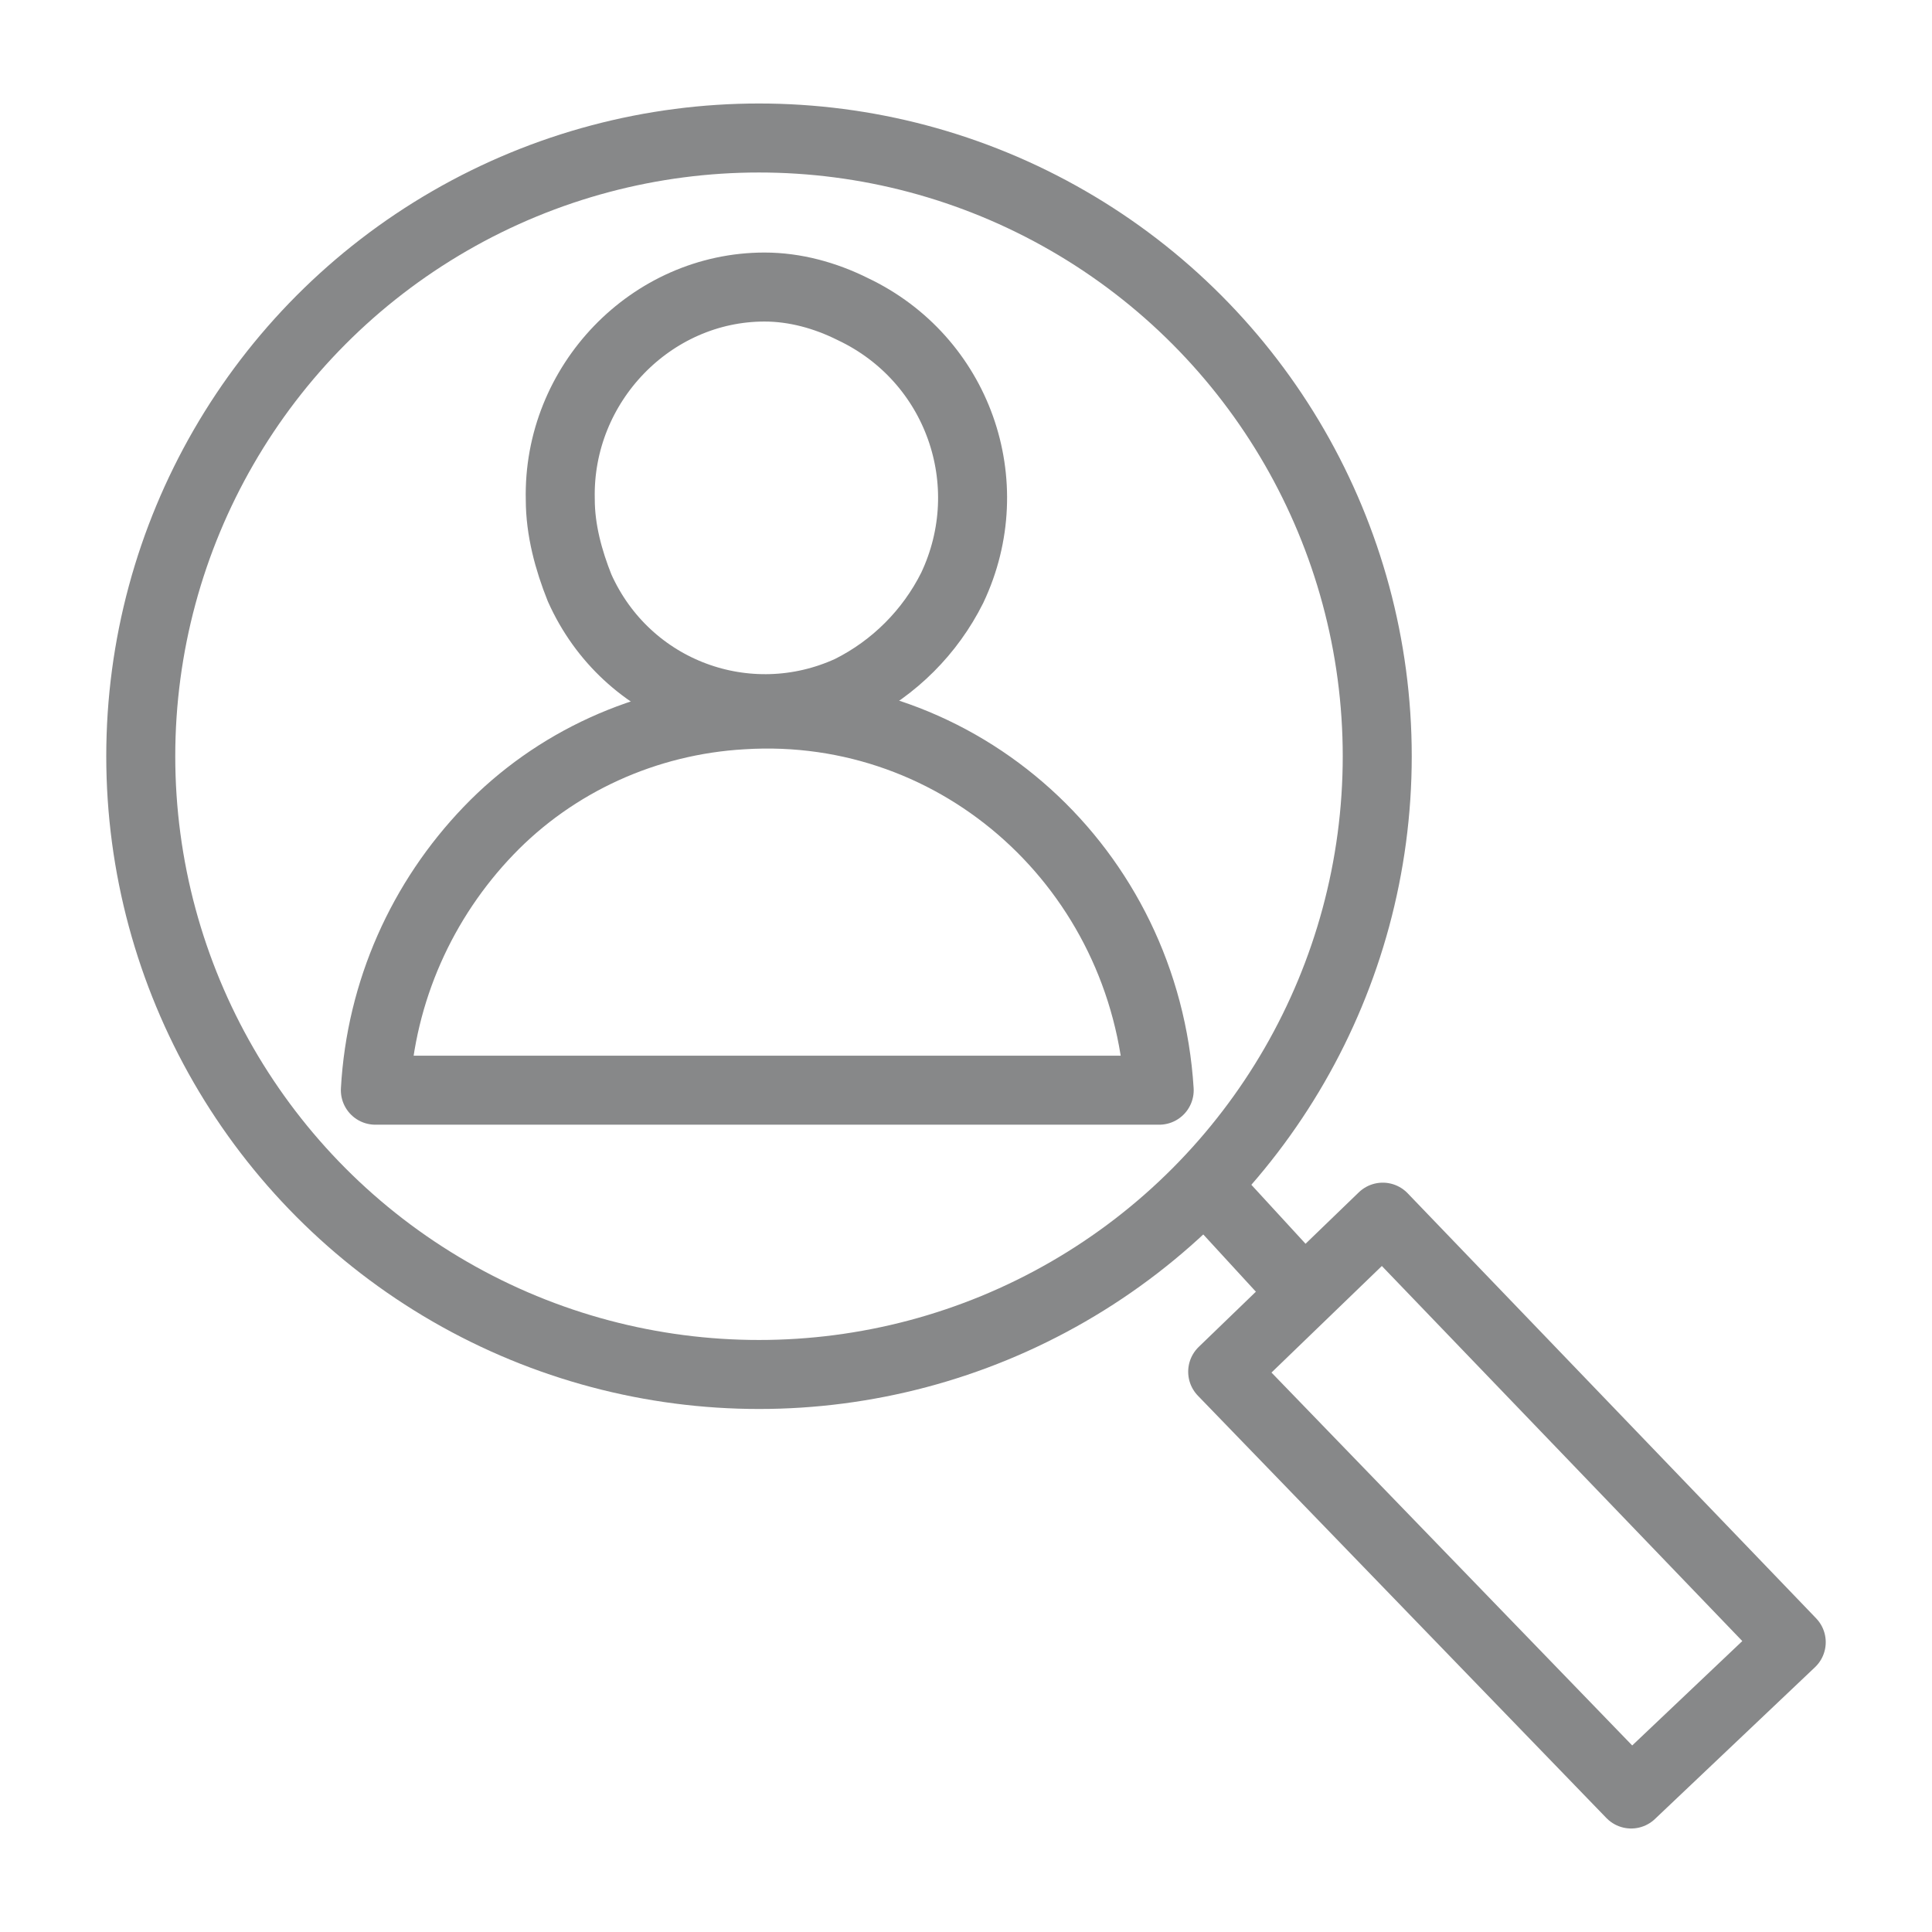
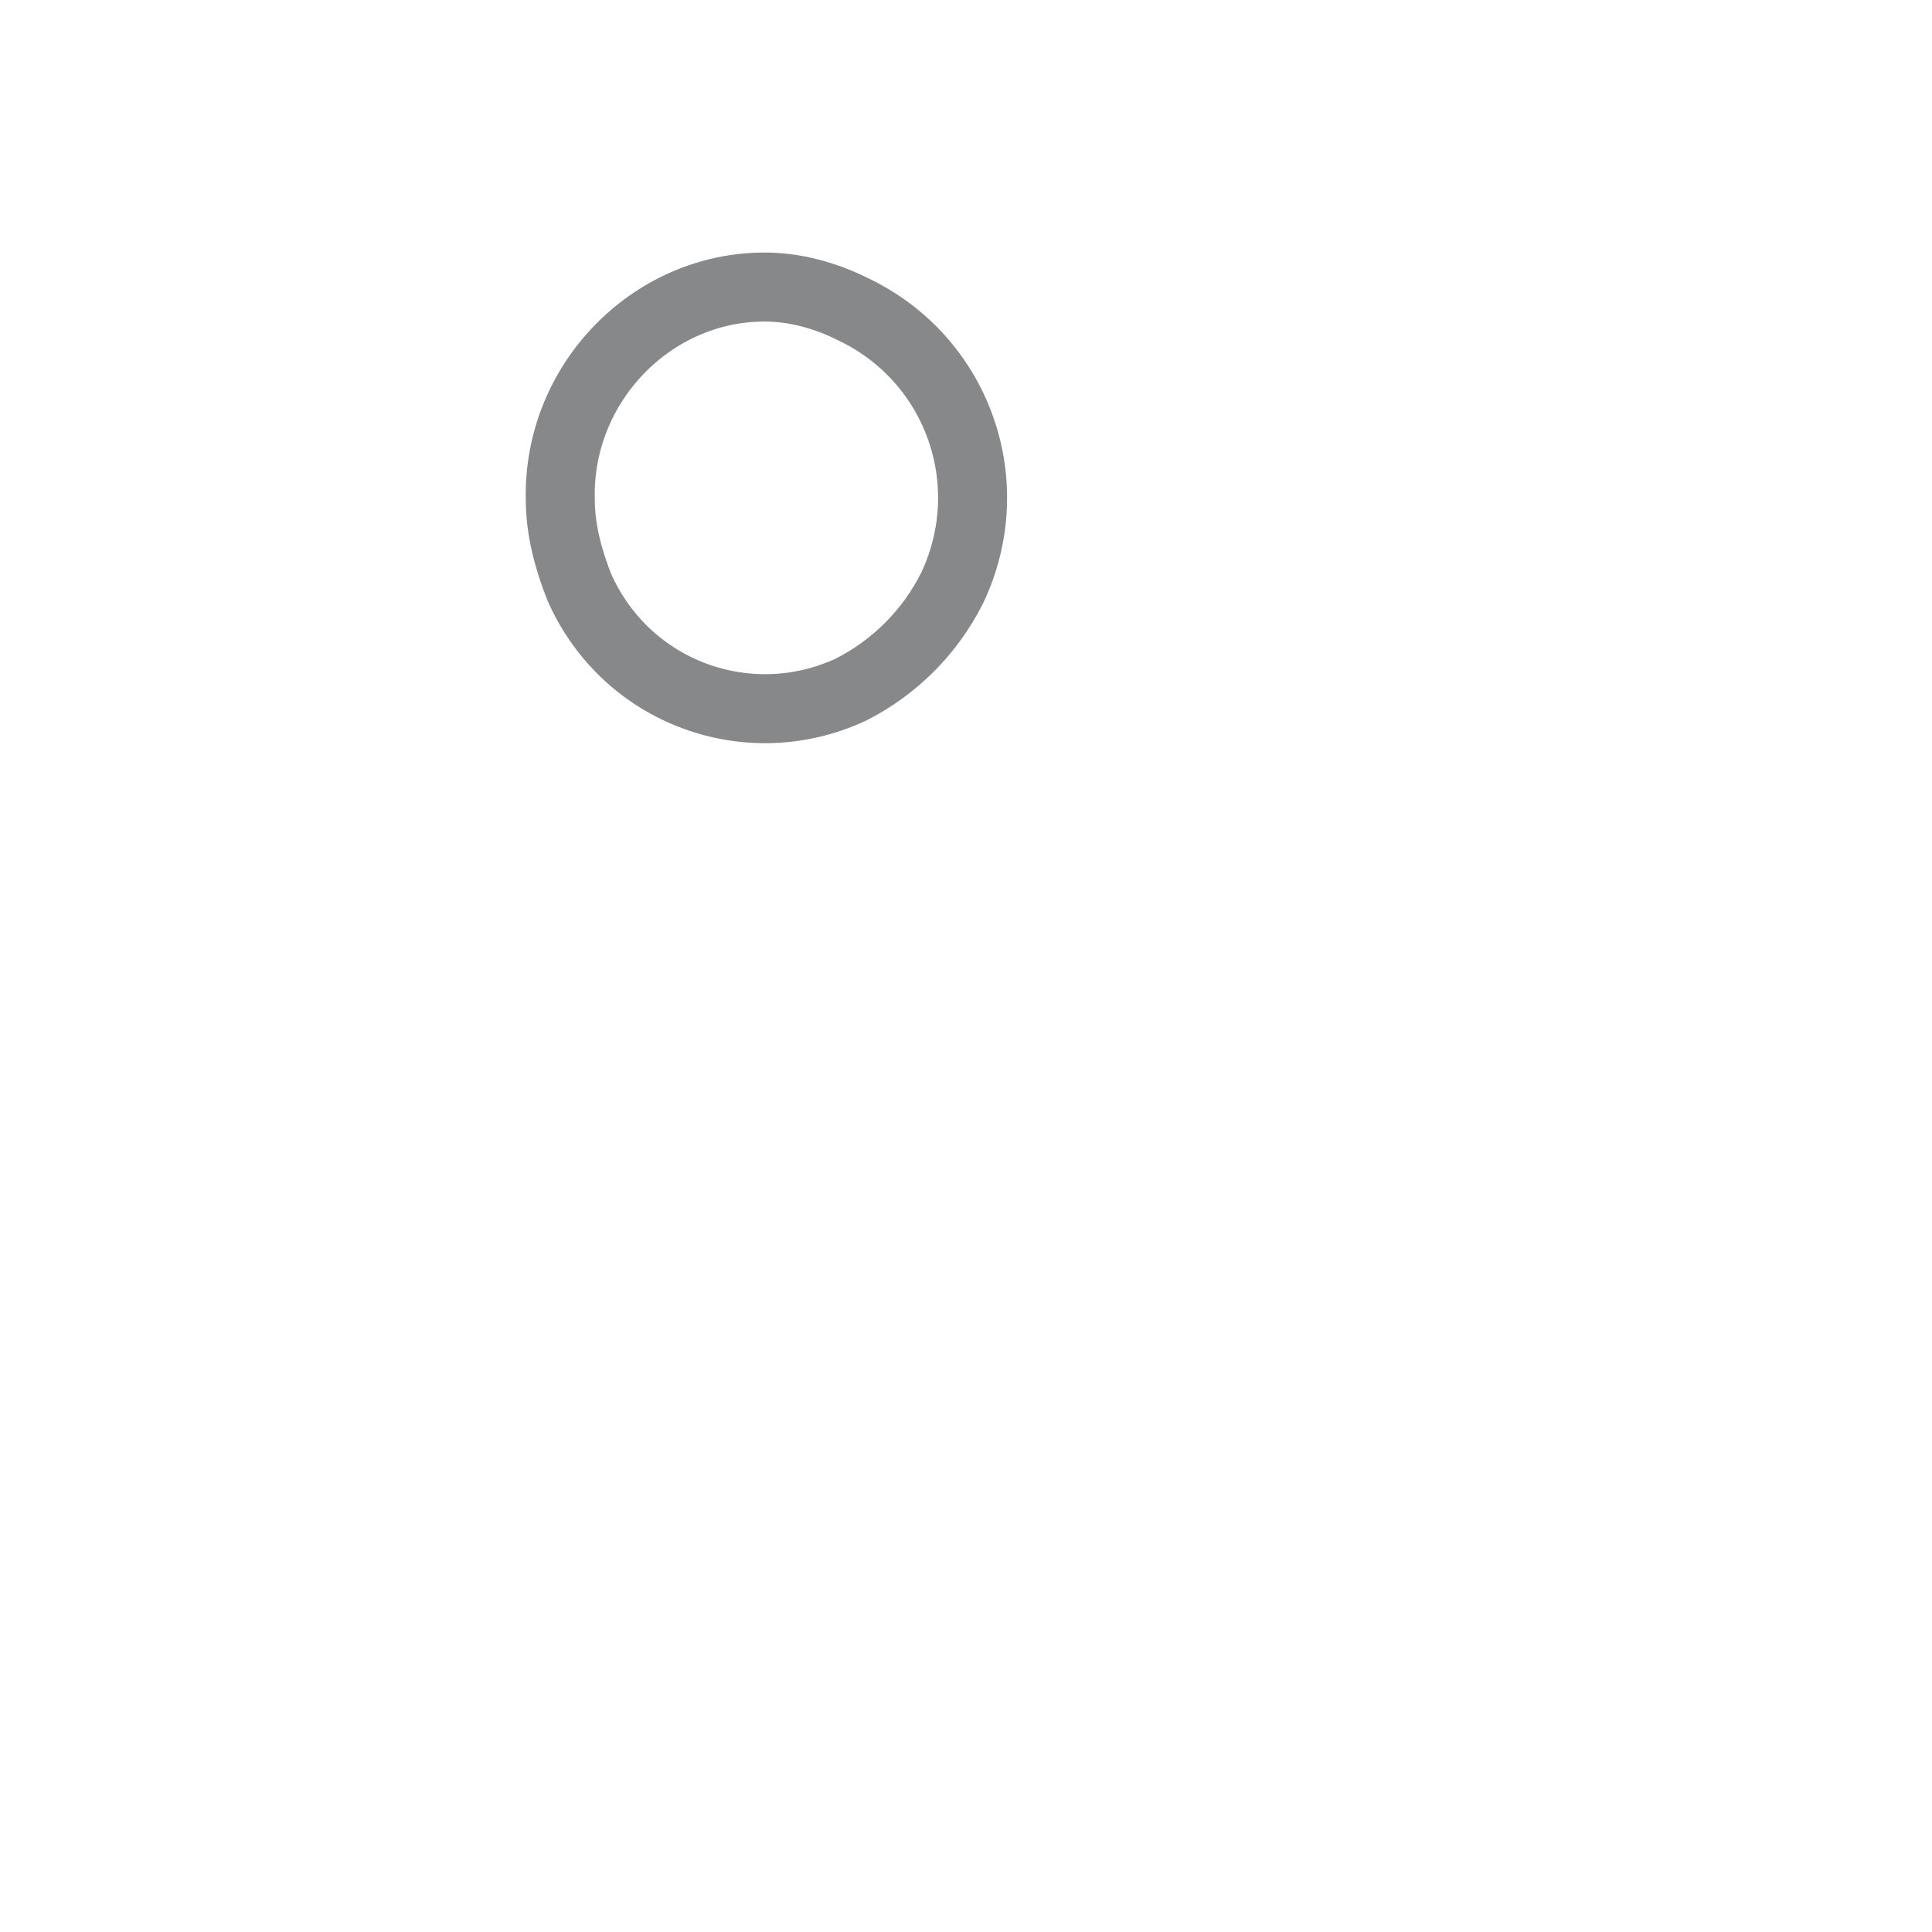
<svg xmlns="http://www.w3.org/2000/svg" version="1.1" id="Layer_1" x="0px" y="0px" viewBox="0 0 70 70" style="enable-background:new 0 0 70 70;" xml:space="preserve">
  <style type="text/css">
	.st0{fill:none;stroke:#878889;stroke-width:2;stroke-linecap:round;stroke-linejoin:round;stroke-miterlimit:10;}
	.st1{fill:none;}
	.st2{fill:#5A328A;}
	.st3{opacity:0.1;fill:#FFFFFF;enable-background:new    ;}
	.st4{fill:#FFFFFF;}
	.st5{fill:#75CBED;}
	.st6{fill:none;stroke:#75CBED;}
	.st7{fill-rule:evenodd;clip-rule:evenodd;fill:#E7392E;}
	.st8{fill-rule:evenodd;clip-rule:evenodd;fill:none;}
	.st9{fill:url(#SVGID_1_);}
	.st10{fill:url(#SVGID_00000182519999813699501940000009621829566681979298_);}
	.st11{fill:#484749;}
	.st12{fill:none;stroke:#010202;stroke-linecap:round;stroke-linejoin:round;stroke-miterlimit:10;}
	.st13{fill:#010202;}
	.st14{fill-rule:evenodd;clip-rule:evenodd;fill:#010202;}
	.st15{fill:none;stroke:#010202;stroke-width:2;stroke-linecap:round;stroke-linejoin:round;stroke-miterlimit:10;}
	.st16{fill:none;stroke:#878889;stroke-width:2.5;stroke-linecap:round;stroke-linejoin:round;stroke-miterlimit:10;}
	.st17{fill:#878889;}
</style>
  <g>
    <g>
      <g>
        <g>
-           <line class="st16" x1="43.8" y1="43.1" x2="47.2" y2="46.8" />
-         </g>
-         <polygon class="st16" points="64.9,59.5 59.1,65 44.3,49.7 50.1,44.1    " />
+           </g>
      </g>
      <g>
        <path class="st16" d="M27.7,10.4c-4.1,0-7.5,3.5-7.4,7.7c0,1.1,0.3,2.2,0.7,3.2c1.7,3.8,6.1,5.4,9.8,3.7c1.6-0.8,2.9-2.1,3.7-3.7     c1.8-3.8,0.2-8.3-3.6-10.1C29.9,10.7,28.8,10.4,27.7,10.4z" />
-         <path class="st16" d="M35.9,39.5l6.1,0c-0.5-8-7.2-14.1-15.1-13.6c-3.5,0.2-6.8,1.7-9.2,4.2c-2.4,2.5-3.9,5.8-4.1,9.4l6.1,0     L35.9,39.5z" />
      </g>
-       <circle class="st16" cx="27.5" cy="27.4" r="22.4" />
    </g>
    <rect class="st1" width="70" height="70" />
  </g>
</svg>